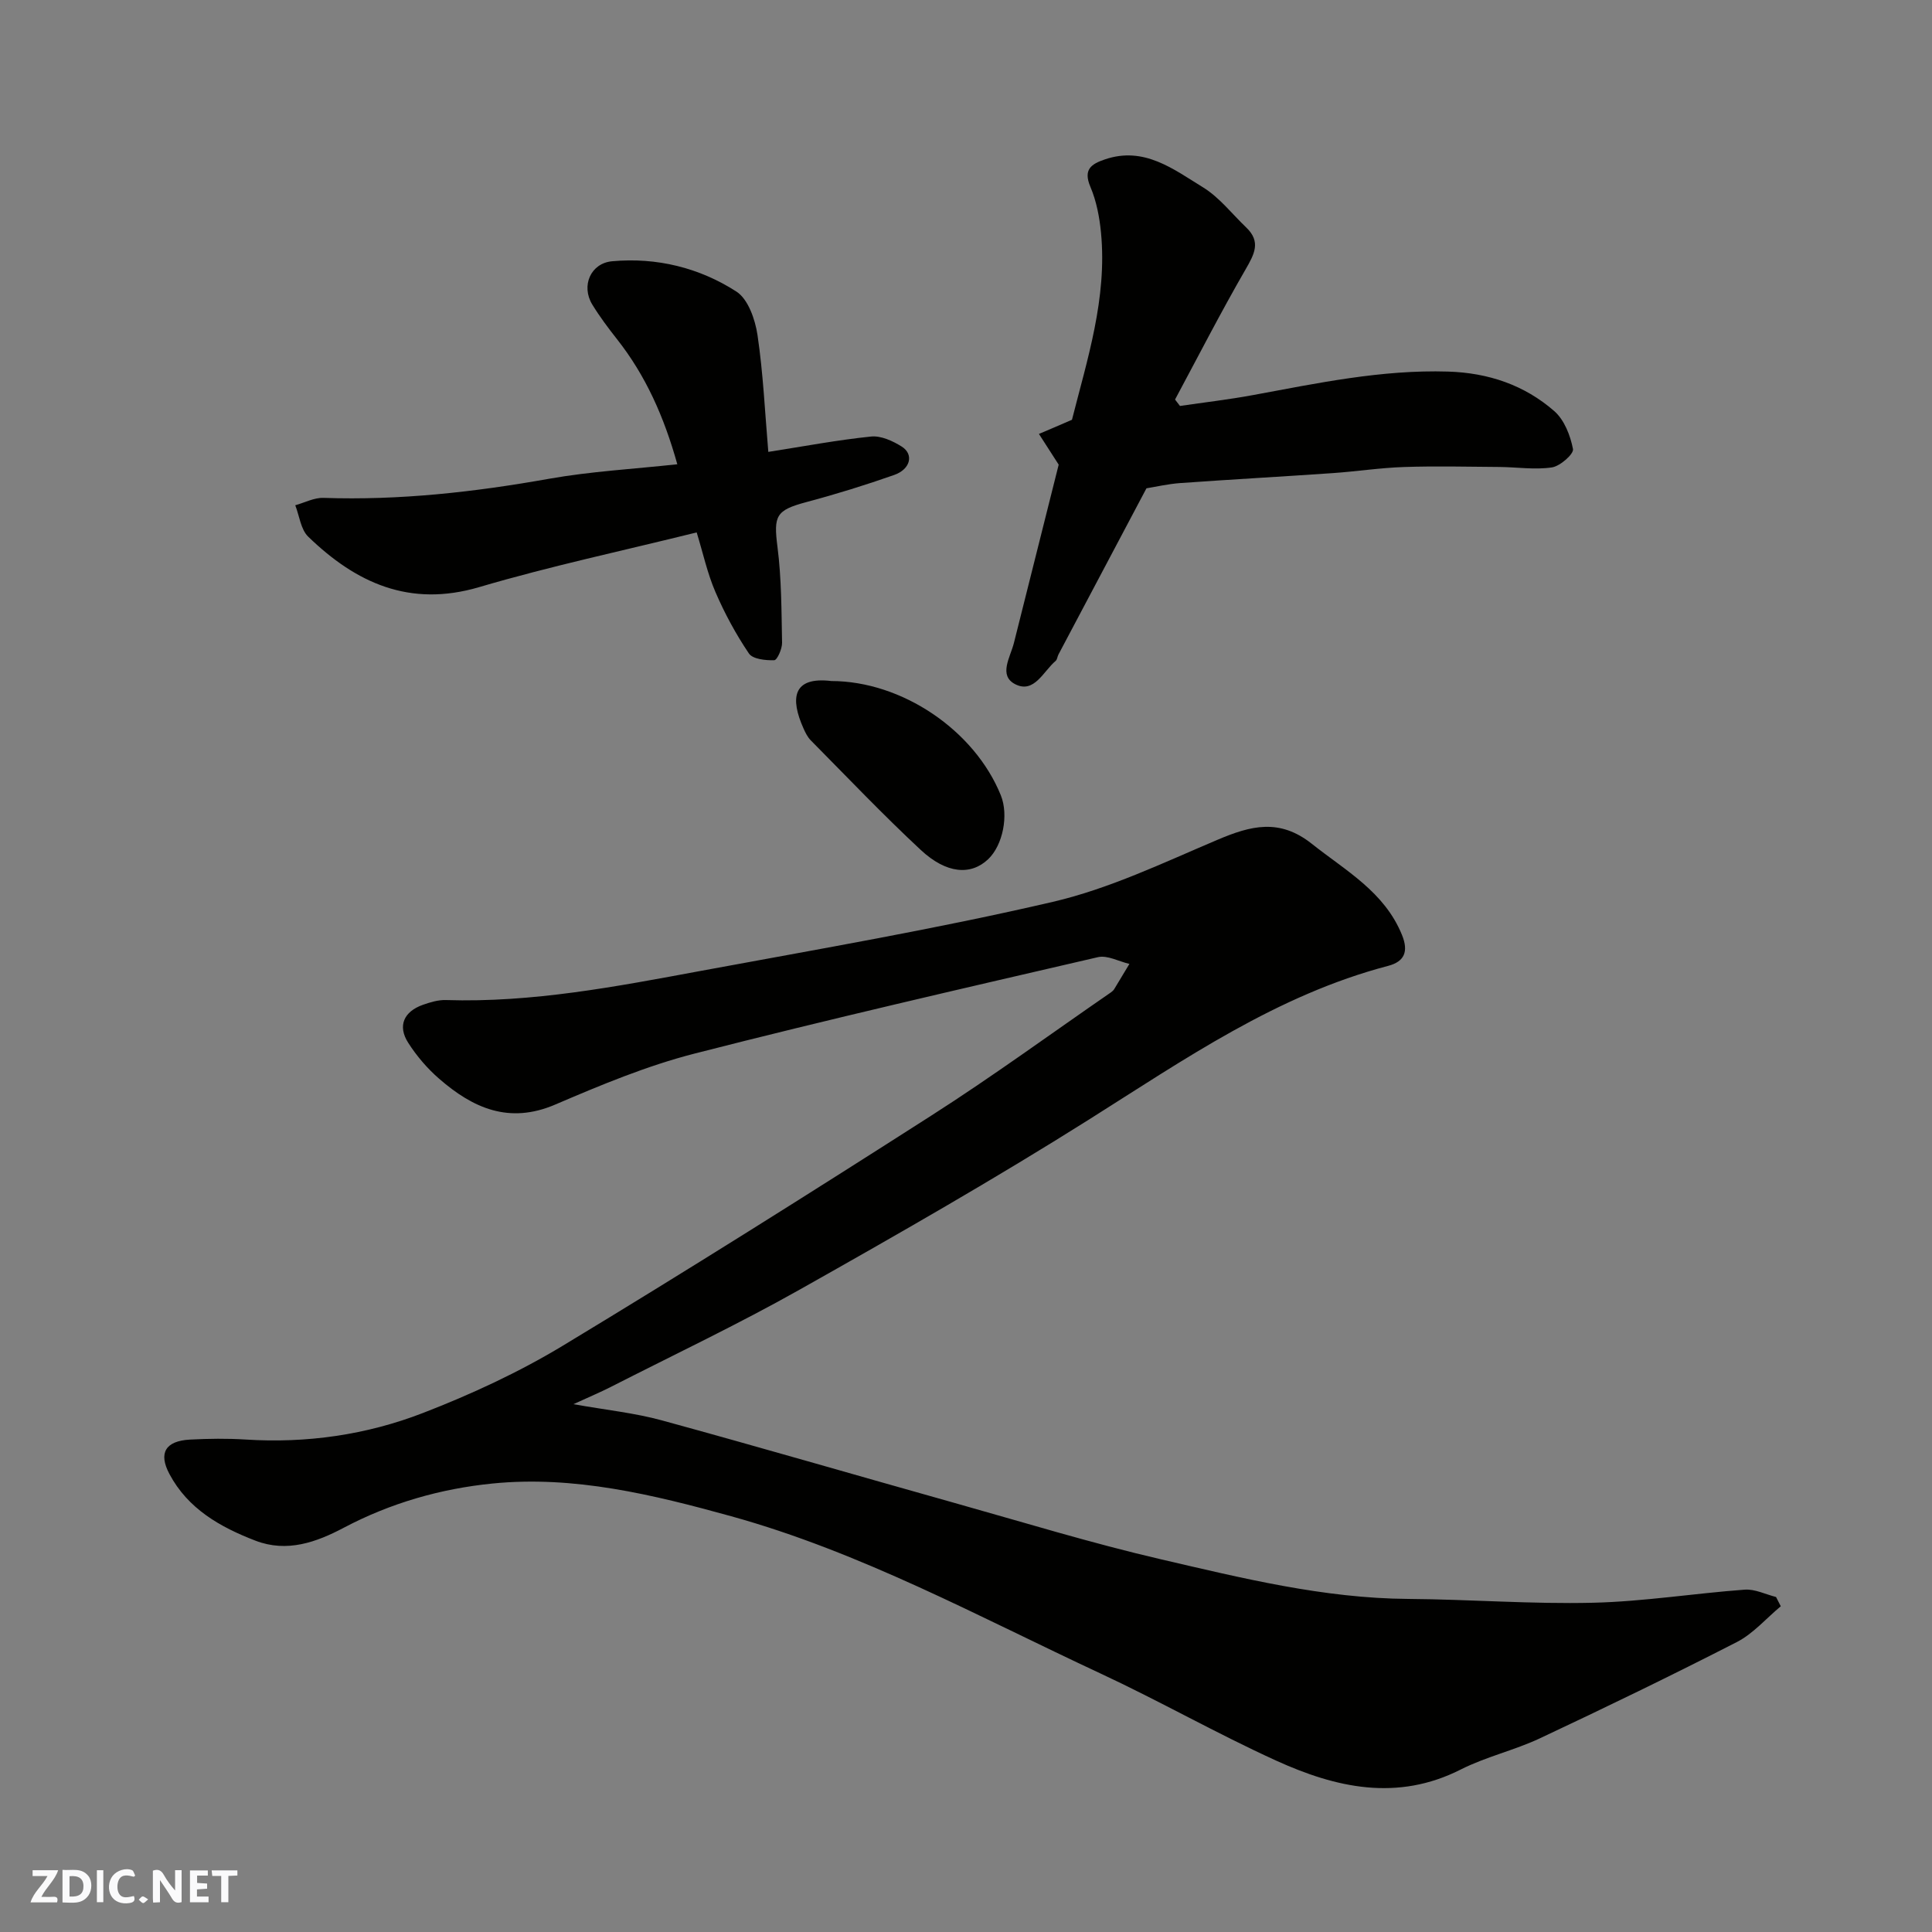
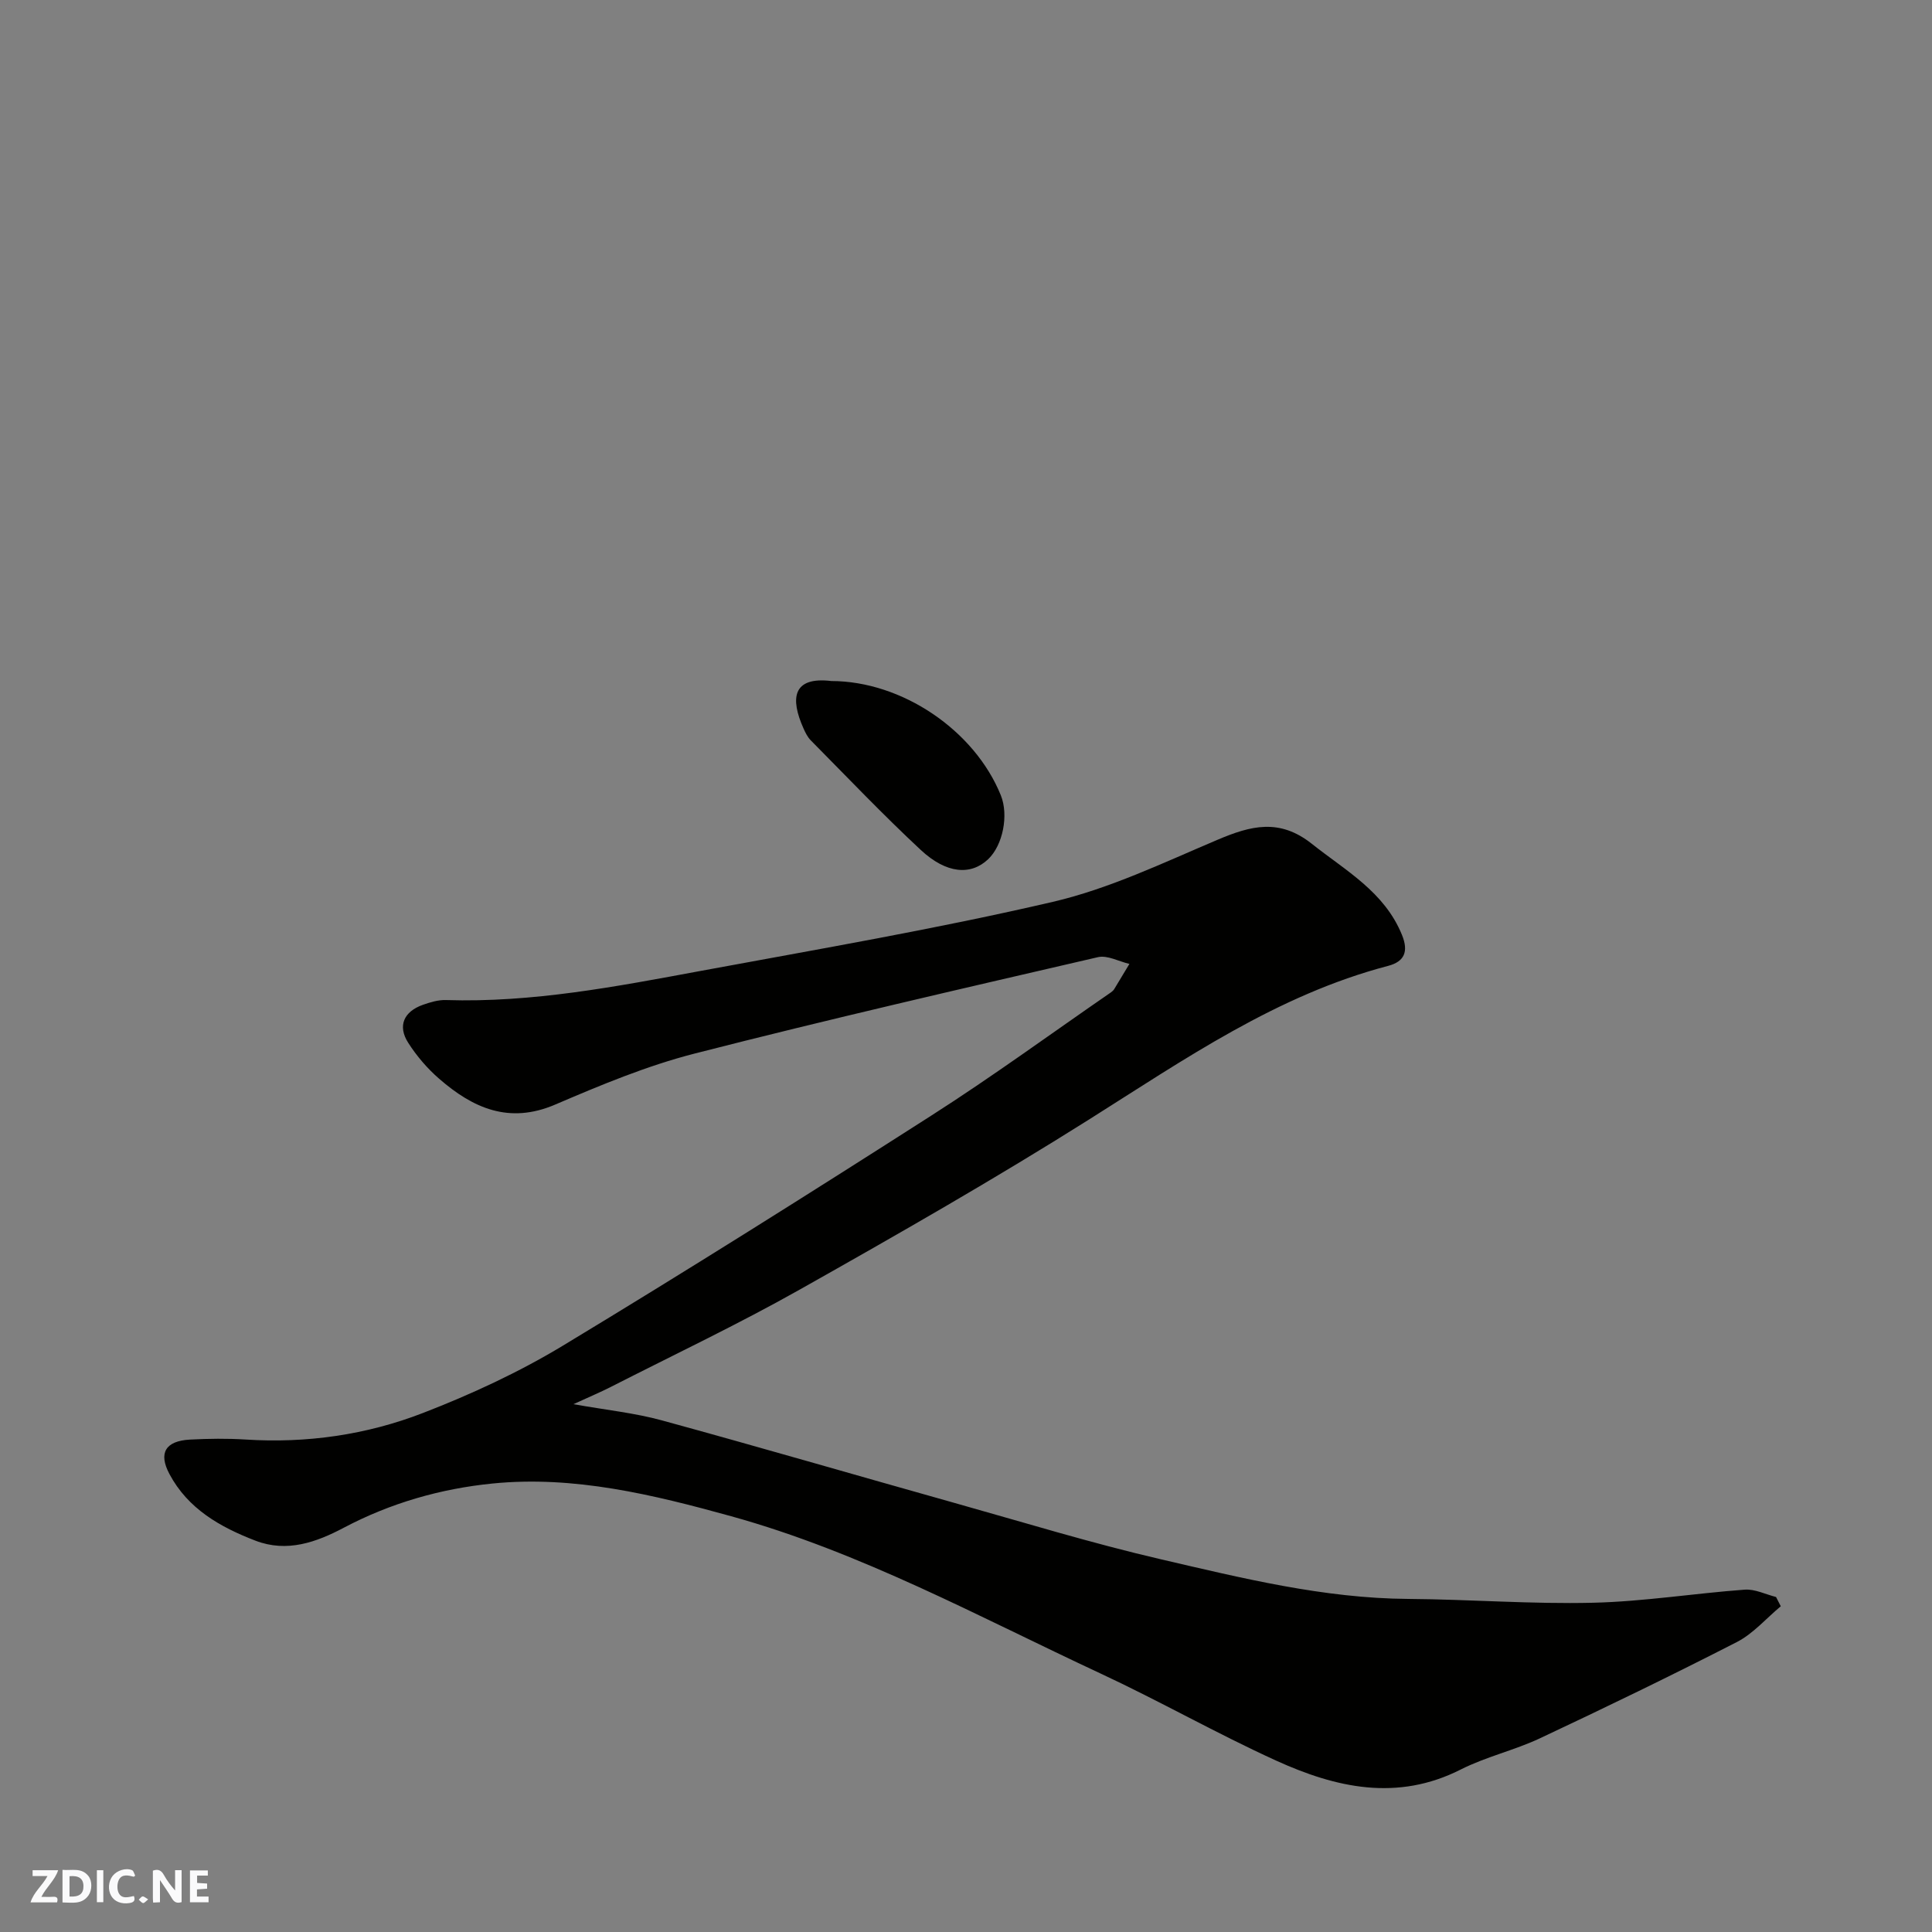
<svg xmlns="http://www.w3.org/2000/svg" enable-background="new 0 0 400 400" viewBox="0 0 400 400">
  <rect x="0" y="0" width="400" height="400" fill="#808080" stroke="none" />
  <g fill="#fafafb">
    <path d="m37.59 393.81c-.92.31-1.52.05-2-.78-.7-1.2-1.52-2.34-2.47-3.78v4.59c-.55.03-.95.05-1.41.07-.03-.37-.06-.64-.06-.91 0-1.91 0-3.81 0-5.7 1.13-.41 1.77-.03 2.29.91.62 1.11 1.38 2.14 2.31 3.19v-4.2h1.35v6.61z" />
    <path d="m12.94 393.88v-6.75c1.9.19 3.93-.54 5.37 1.29.8 1.01.78 2.88.03 3.97-1.37 1.97-3.4 1.51-5.4 1.49m1.45-1.22c2.04.12 2.92-.58 2.89-2.21-.03-1.51-.98-2.19-2.89-2z" />
    <path d="m11.81 393.87h-5.49c.68-2.18 2.47-3.48 3.51-5.45h-3.08v-1.21h5.29c-.71 2.13-2.44 3.48-3.47 5.51.86 0 1.63.04 2.39-.01.79-.05 1.14.21.85 1.16" />
    <path d="m39.33 393.86v-6.61h3.7v1.07h-2.22v1.52c.68.04 1.34.09 2.07.13v1.07c-.72.05-1.38.09-2.1.14v1.48h2.4v1.19h-3.85z" />
    <path d="m27.71 388.56c-1.15-.3-2.46-.61-3.1.64-.37.73-.41 1.93-.06 2.67.63 1.35 1.99.93 3.17.68.35.94-.01 1.32-.93 1.46-1.62.25-3.05-.27-3.76-1.48-.73-1.24-.6-3.03.31-4.17.88-1.11 2.71-1.7 4-1.16.32.13.44.74.65 1.12-.1.08-.19.16-.28.24" />
-     <path d="m49.15 387.24v1.07c-.59.02-1.17.05-1.87.08v5.44h-1.48v-5.44h-1.85c-.05-.4-.08-.73-.13-1.15z" />
    <path d="m20.06 387.21h1.33v6.62h-1.33z" />
    <path d="m30.68 393.25c-.49.38-.8.79-1.05.76-.32-.05-.6-.45-.9-.7.26-.24.51-.64.8-.67.29-.04.62.3 1.15.61" />
  </g>
  <path d="m368.69 332.56c-3.01 2.5-5.68 5.65-9.08 7.4-13.47 6.91-27.11 13.51-40.81 19.95-5.28 2.48-11.13 3.8-16.33 6.43-13.21 6.7-25.91 3.79-38.25-1.82-12.33-5.61-24.14-12.35-36.43-18.07-25.1-11.7-49.56-25.09-76.41-32.53-16.09-4.45-32.54-8.47-49.45-6.77-10.69 1.07-21.06 4.03-30.73 9.14-5.68 3-11.75 5.21-18.31 2.69-7.3-2.81-13.97-6.58-17.81-13.8-2.33-4.37-.81-6.86 4.27-7.13 3.82-.2 7.68-.25 11.49-.01 12.66.81 25.04-.97 36.74-5.5 9.95-3.85 19.79-8.4 28.92-13.91 25.68-15.52 51.08-31.51 76.35-47.68 12.64-8.08 24.77-16.95 37.13-25.47.27-.19.54-.42.71-.7 1.06-1.73 2.1-3.47 3.14-5.21-2.18-.51-4.56-1.85-6.51-1.4-27.9 6.46-55.81 12.86-83.55 19.97-9.86 2.53-19.42 6.52-28.82 10.55-9.57 4.1-17.05.72-24.02-5.34-2.46-2.13-4.67-4.72-6.42-7.46-2.23-3.49-.92-6.45 3.06-7.86 1.51-.53 3.17-1.03 4.74-.98 17.88.57 35.32-2.8 52.75-6.03 24.35-4.51 48.8-8.69 72.91-14.3 11.73-2.73 22.91-8.11 34.1-12.85 6.88-2.92 12.82-4.5 19.54.84 7.03 5.59 15.02 9.92 18.66 18.87 1.4 3.45.49 5.51-2.86 6.39-23 6.03-42.16 19.35-61.9 31.79-19.58 12.34-39.7 23.84-59.87 35.2-12.79 7.21-26.09 13.51-39.18 20.19-2.16 1.1-4.4 2.04-7.74 3.57 6.8 1.21 12.66 1.81 18.26 3.34 20.23 5.53 40.36 11.41 60.55 17.08 14.24 4 28.41 8.35 42.8 11.69 16.86 3.91 33.72 8.09 51.24 8.21 12.77.09 25.54 1.1 38.29.79 10.47-.25 20.9-1.94 31.38-2.71 2.11-.15 4.31.98 6.47 1.52.34.65.66 1.28.98 1.92z" fill="#010100" />
-   <path d="m221.94 86.91c3.12-12.35 7.32-25.13 6.01-38.74-.31-3.21-.94-6.53-2.19-9.47-1.54-3.62.16-4.74 3.03-5.71 8.09-2.74 14.16 2.04 20.27 5.79 3.41 2.09 6.01 5.5 8.96 8.32 3.1 2.96 1.68 5.52-.14 8.68-5.11 8.84-9.77 17.94-14.6 26.94.34.44.68.89 1.02 1.33 5.02-.74 10.06-1.32 15.05-2.24 13.38-2.47 26.69-5.3 40.45-4.88 8.35.26 15.8 2.78 21.99 8.18 2.08 1.81 3.34 5.06 3.88 7.86.2 1.01-2.66 3.55-4.36 3.8-3.55.53-7.26-.06-10.91-.09-6.57-.05-13.15-.21-19.71.01-4.92.16-9.81.92-14.73 1.26-10.52.73-21.06 1.31-31.58 2.06-2.59.19-5.16.79-7.02 1.09-6.21 11.72-12.22 23.07-18.22 34.41-.23.43-.25 1.05-.59 1.33-2.53 2.14-4.43 6.79-8.32 4.84-3.59-1.8-1.05-5.61-.31-8.56 3.13-12.45 6.25-24.9 9.27-36.92-1.42-2.21-2.75-4.29-4.09-6.36 2.01-.84 4.01-1.71 6.84-2.93z" fill="#010100" />
-   <path d="m159.07 93.56c7.42-1.16 14.32-2.47 21.28-3.18 2.04-.21 4.48.91 6.33 2.07 2.57 1.61 1.84 4.7-1.56 5.89-5.98 2.1-12.04 3.98-18.16 5.61-6.33 1.69-6.82 2.81-5.99 9.3.84 6.55.82 13.22.95 19.84.02 1.25-1.02 3.58-1.62 3.6-1.79.06-4.46-.22-5.25-1.4-2.7-4-5.03-8.31-6.94-12.75-1.65-3.82-2.54-7.97-3.87-12.31-15.22 3.78-30.3 6.98-45.04 11.33-14.4 4.24-25.49-.87-35.39-10.45-1.54-1.49-1.82-4.3-2.68-6.5 1.95-.54 3.92-1.6 5.85-1.53 15.73.54 31.21-1.2 46.67-3.95 8.66-1.54 17.5-2.02 26.58-3.01-2.76-9.87-6.56-18.38-12.48-25.89-1.82-2.31-3.59-4.67-5.12-7.17-2.38-3.9-.33-8.57 4.11-8.97 9.25-.84 18.05 1.34 25.73 6.28 2.42 1.56 3.88 5.77 4.36 8.98 1.18 7.93 1.54 15.99 2.24 24.21z" fill="#010100" />
  <path d="m172.13 141c14.58.02 29.62 10.16 35.08 23.66 1.66 4.11.43 10.33-2.62 13.23-3.57 3.38-8.61 3.06-13.96-1.92-7.83-7.29-15.22-15.06-22.75-22.67-.67-.67-1.13-1.6-1.52-2.48-2.78-6.2-2.3-10.79 5.77-9.82z" fill="#010100" />
</svg>